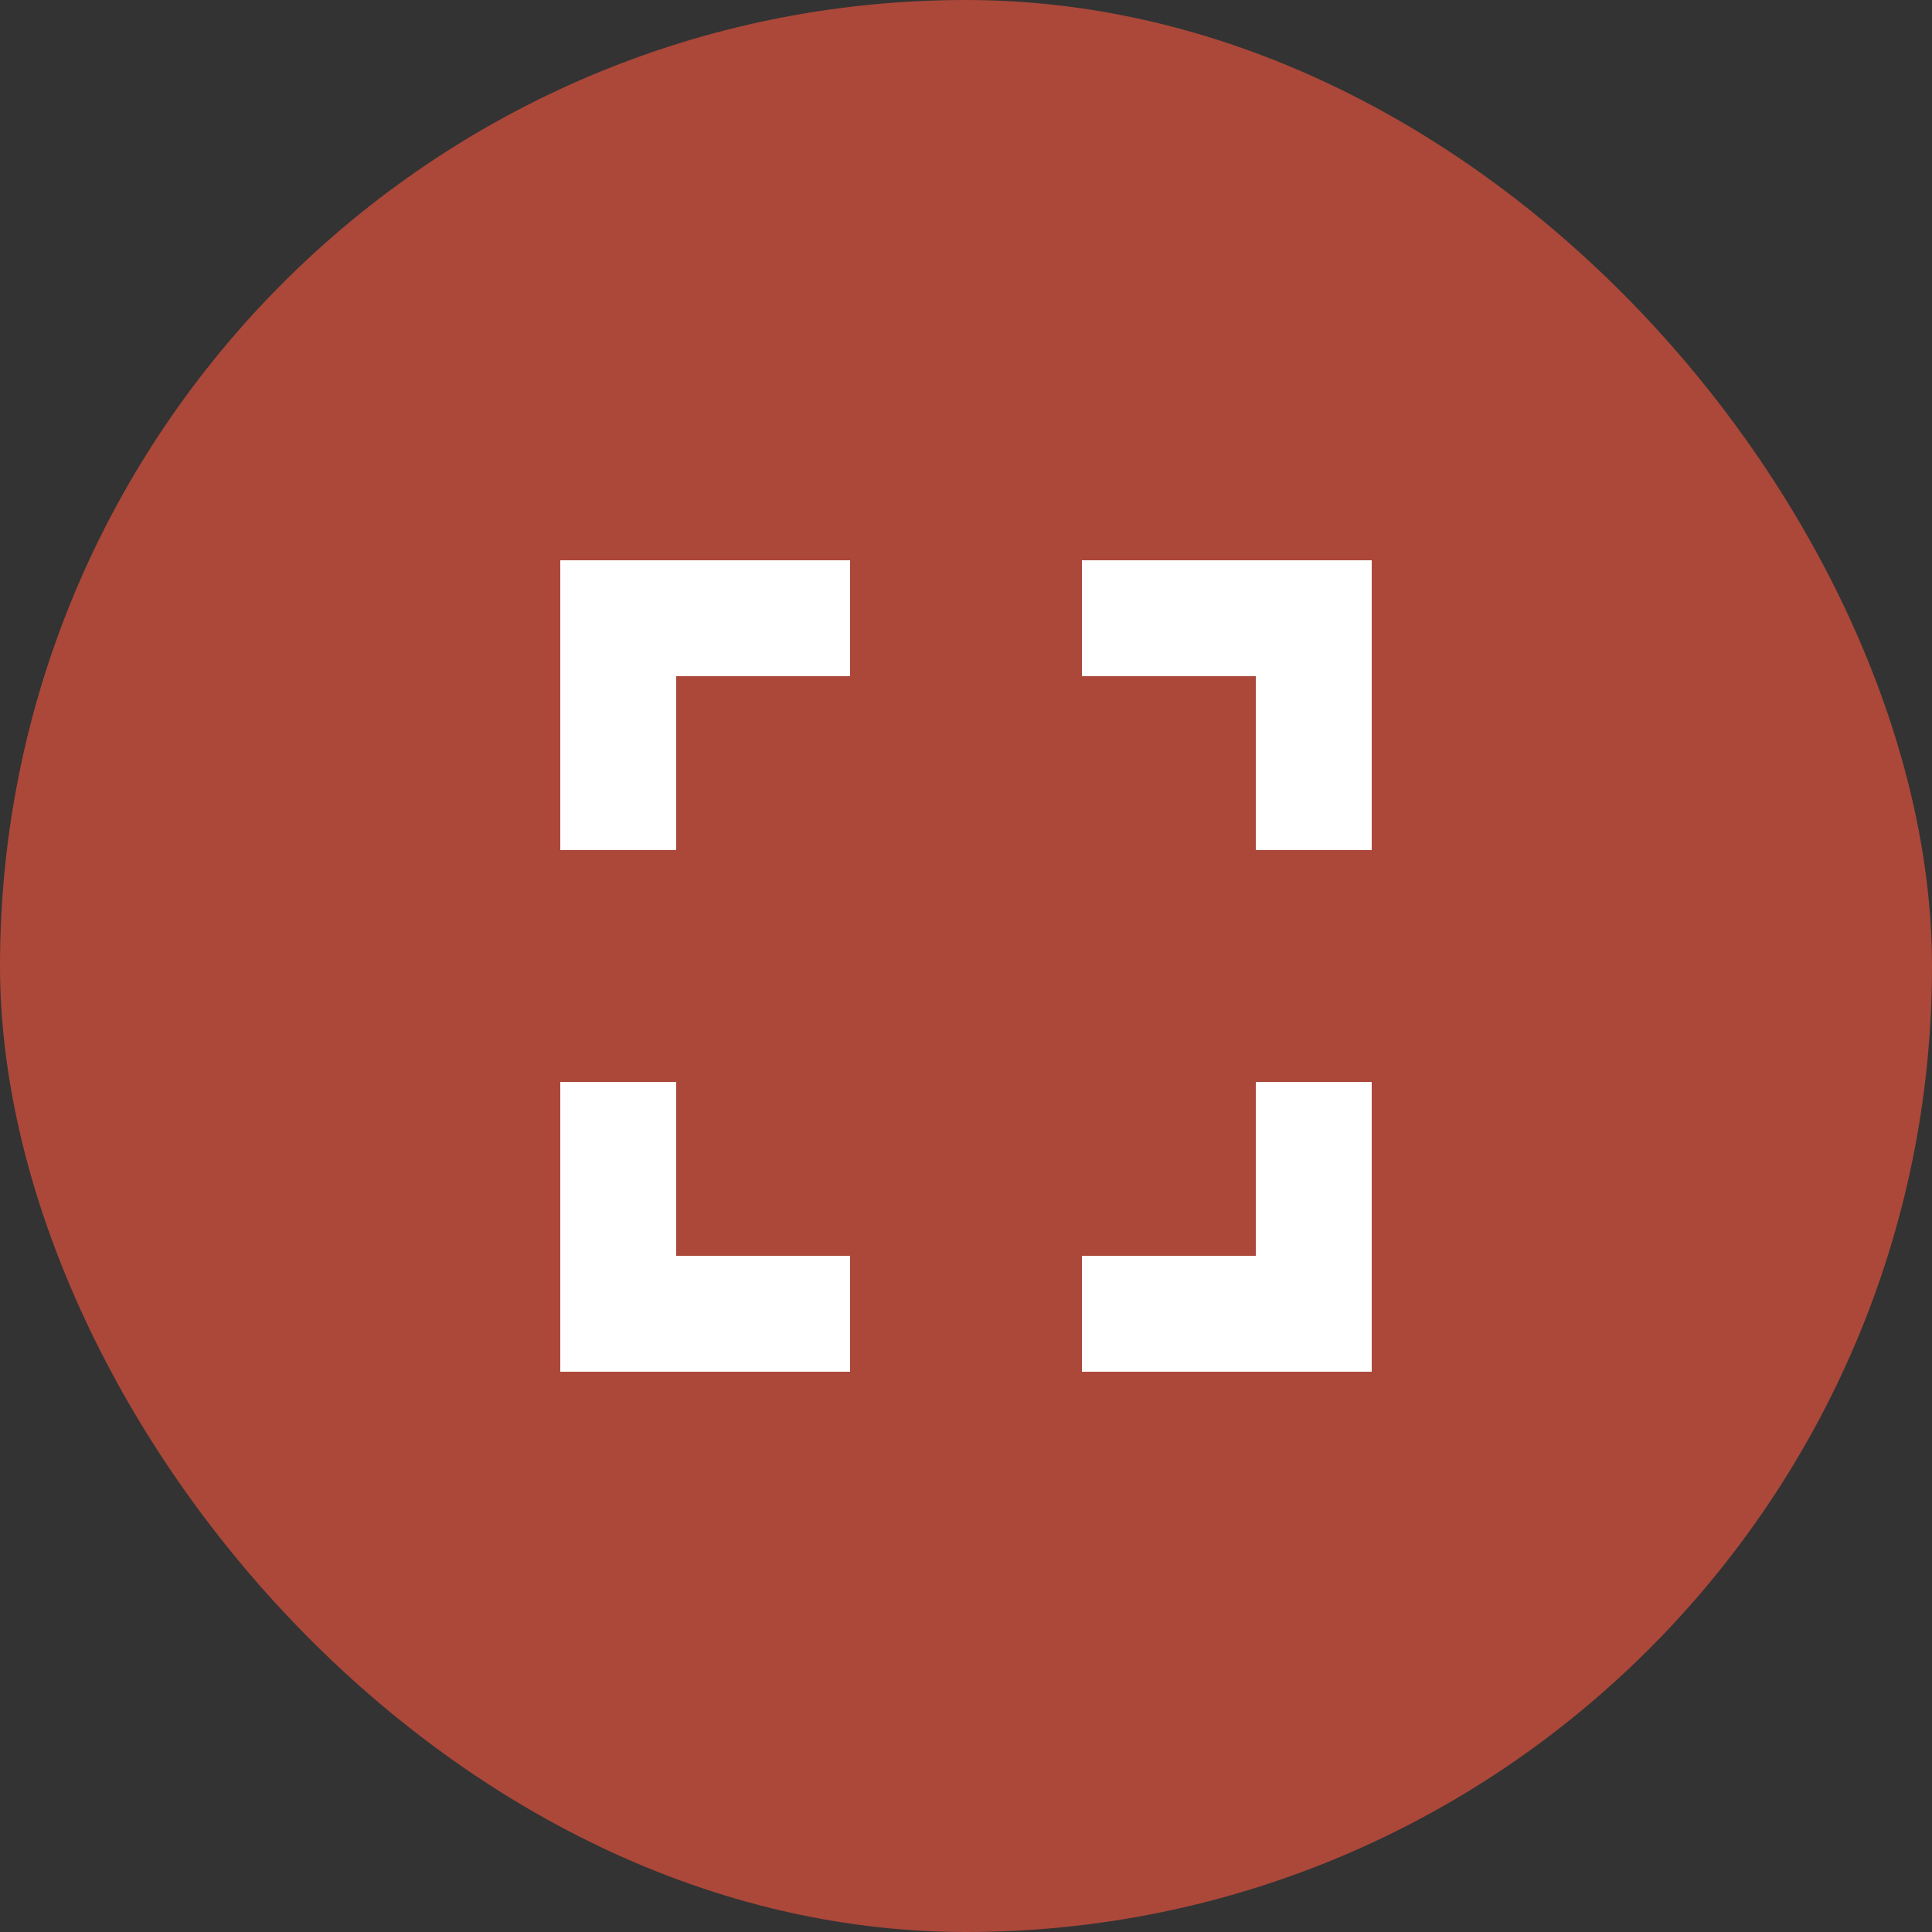
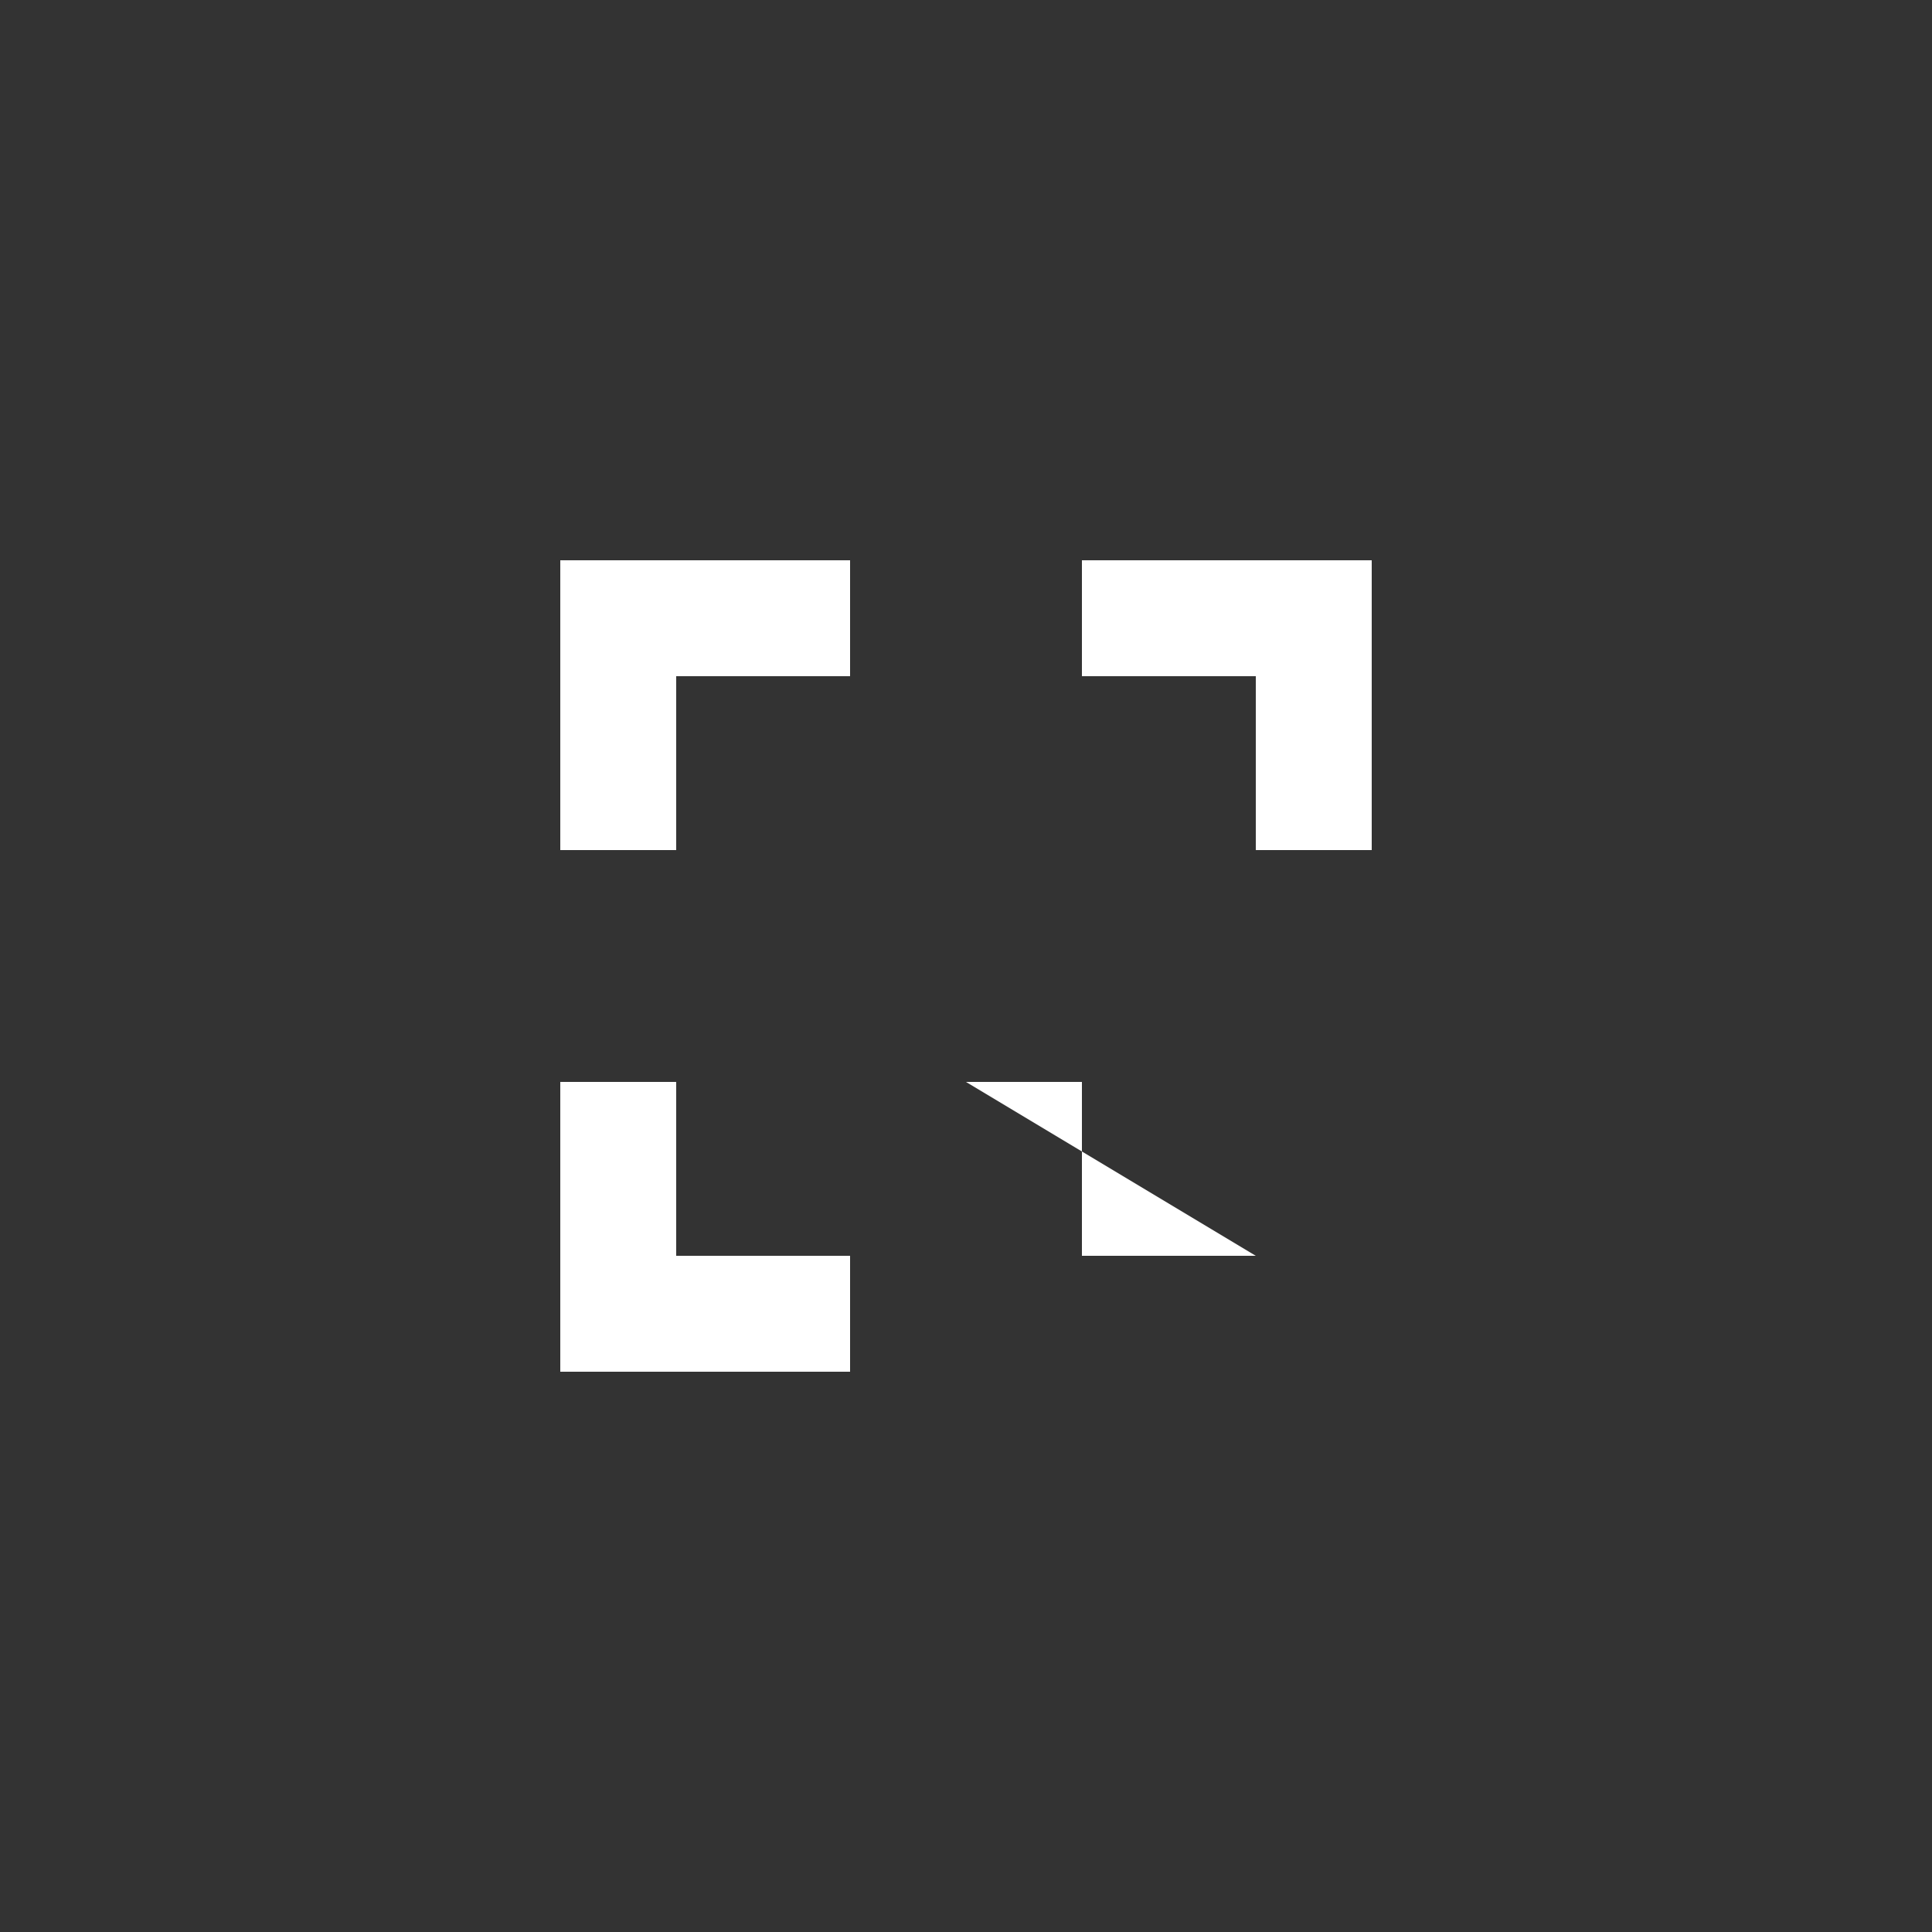
<svg xmlns="http://www.w3.org/2000/svg" width="50" height="50" viewBox="0 0 50 50">
  <rect x="0" y="0" width="50" height="50" fill="#333333" stroke="none" />
  <g id="expand_button" data-name="expand button" transform="translate(-999 -2614)">
-     <rect id="Rectangle_18" data-name="Rectangle 18" width="50" height="50" rx="25" transform="translate(999 2614)" fill="#ab483a" />
-     <path id="expand_icon" data-name="expand icon" d="M10.5,21h-3v7.5H15v-3H10.5Zm-3-6h3V10.5H15v-3H7.5Zm18,10.5H21v3h7.5V21h-3ZM21,7.5v3h4.5V15h3V7.5Z" transform="translate(1006 2621)" fill="#fff" />
+     <path id="expand_icon" data-name="expand icon" d="M10.5,21h-3v7.5H15v-3H10.5Zm-3-6h3V10.5H15v-3H7.5Zm18,10.5H21v3V21h-3ZM21,7.5v3h4.5V15h3V7.5Z" transform="translate(1006 2621)" fill="#fff" />
  </g>
</svg>